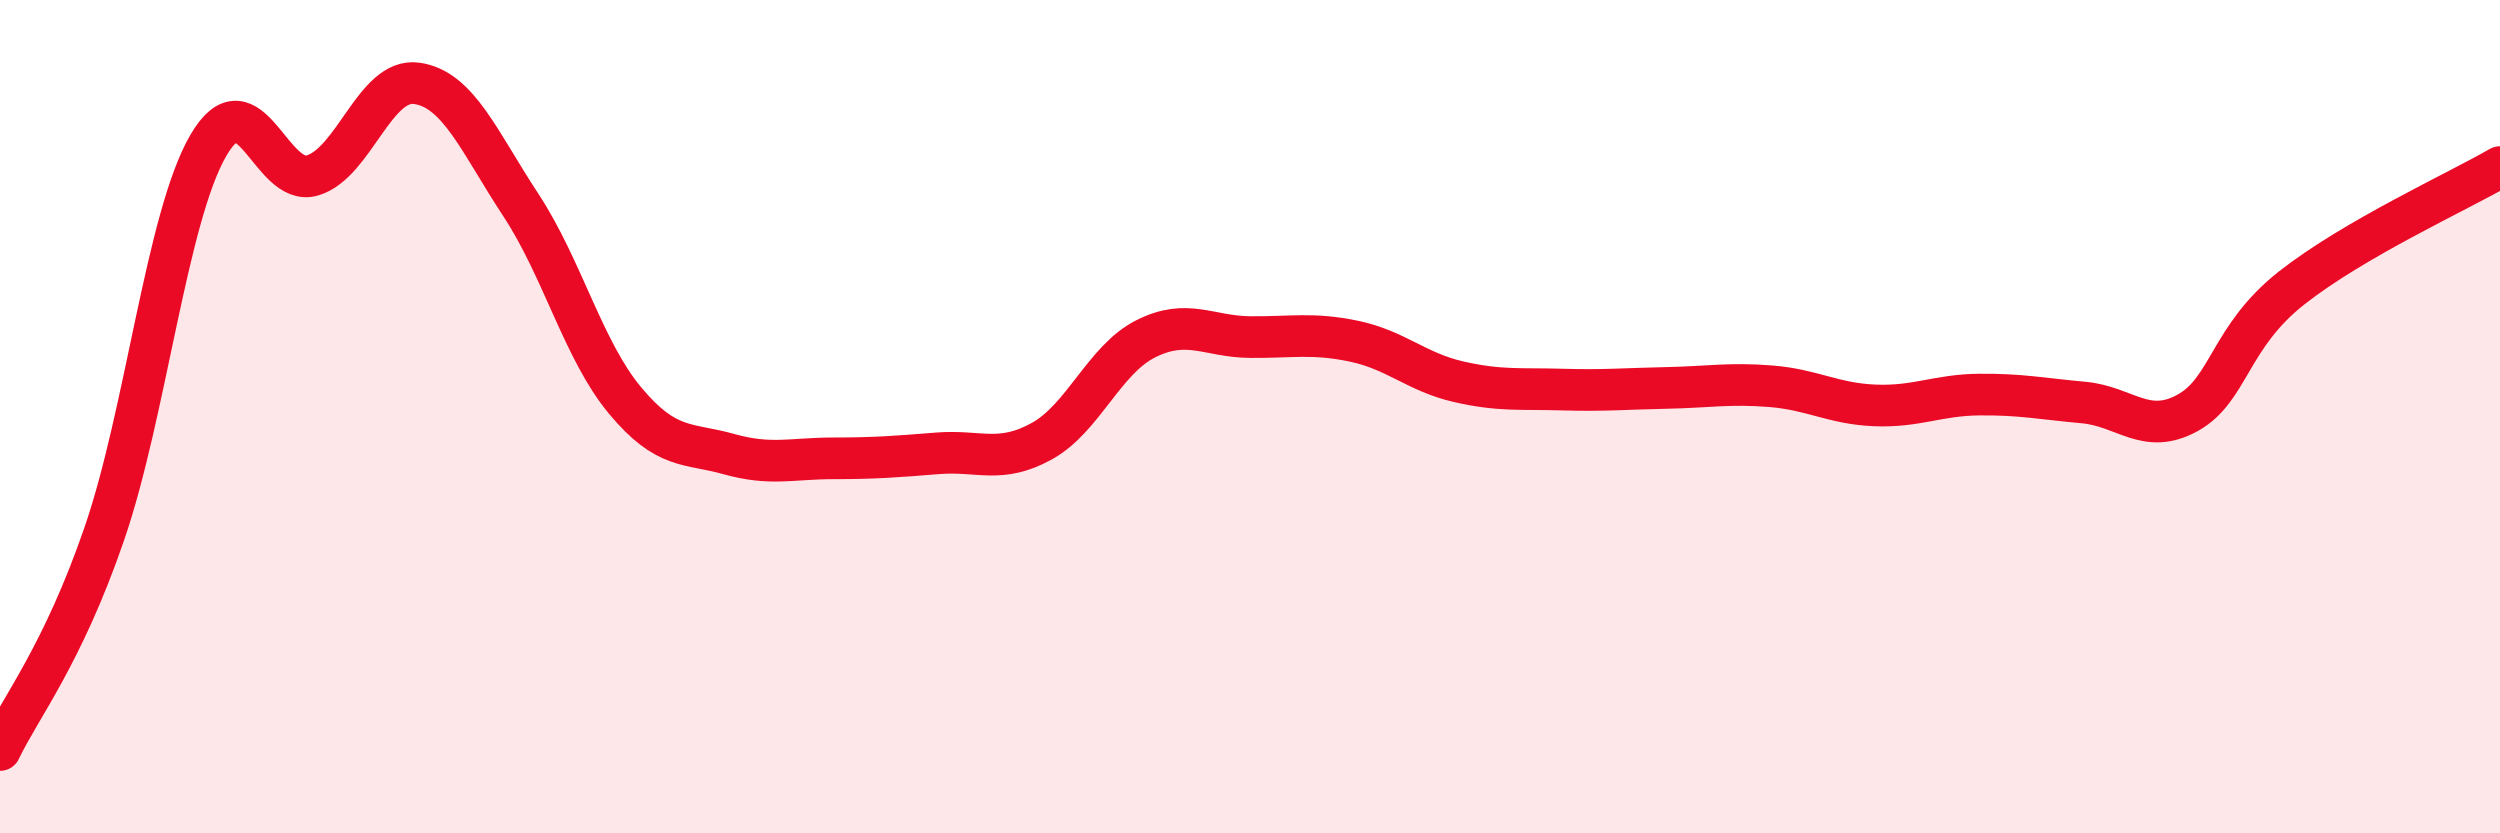
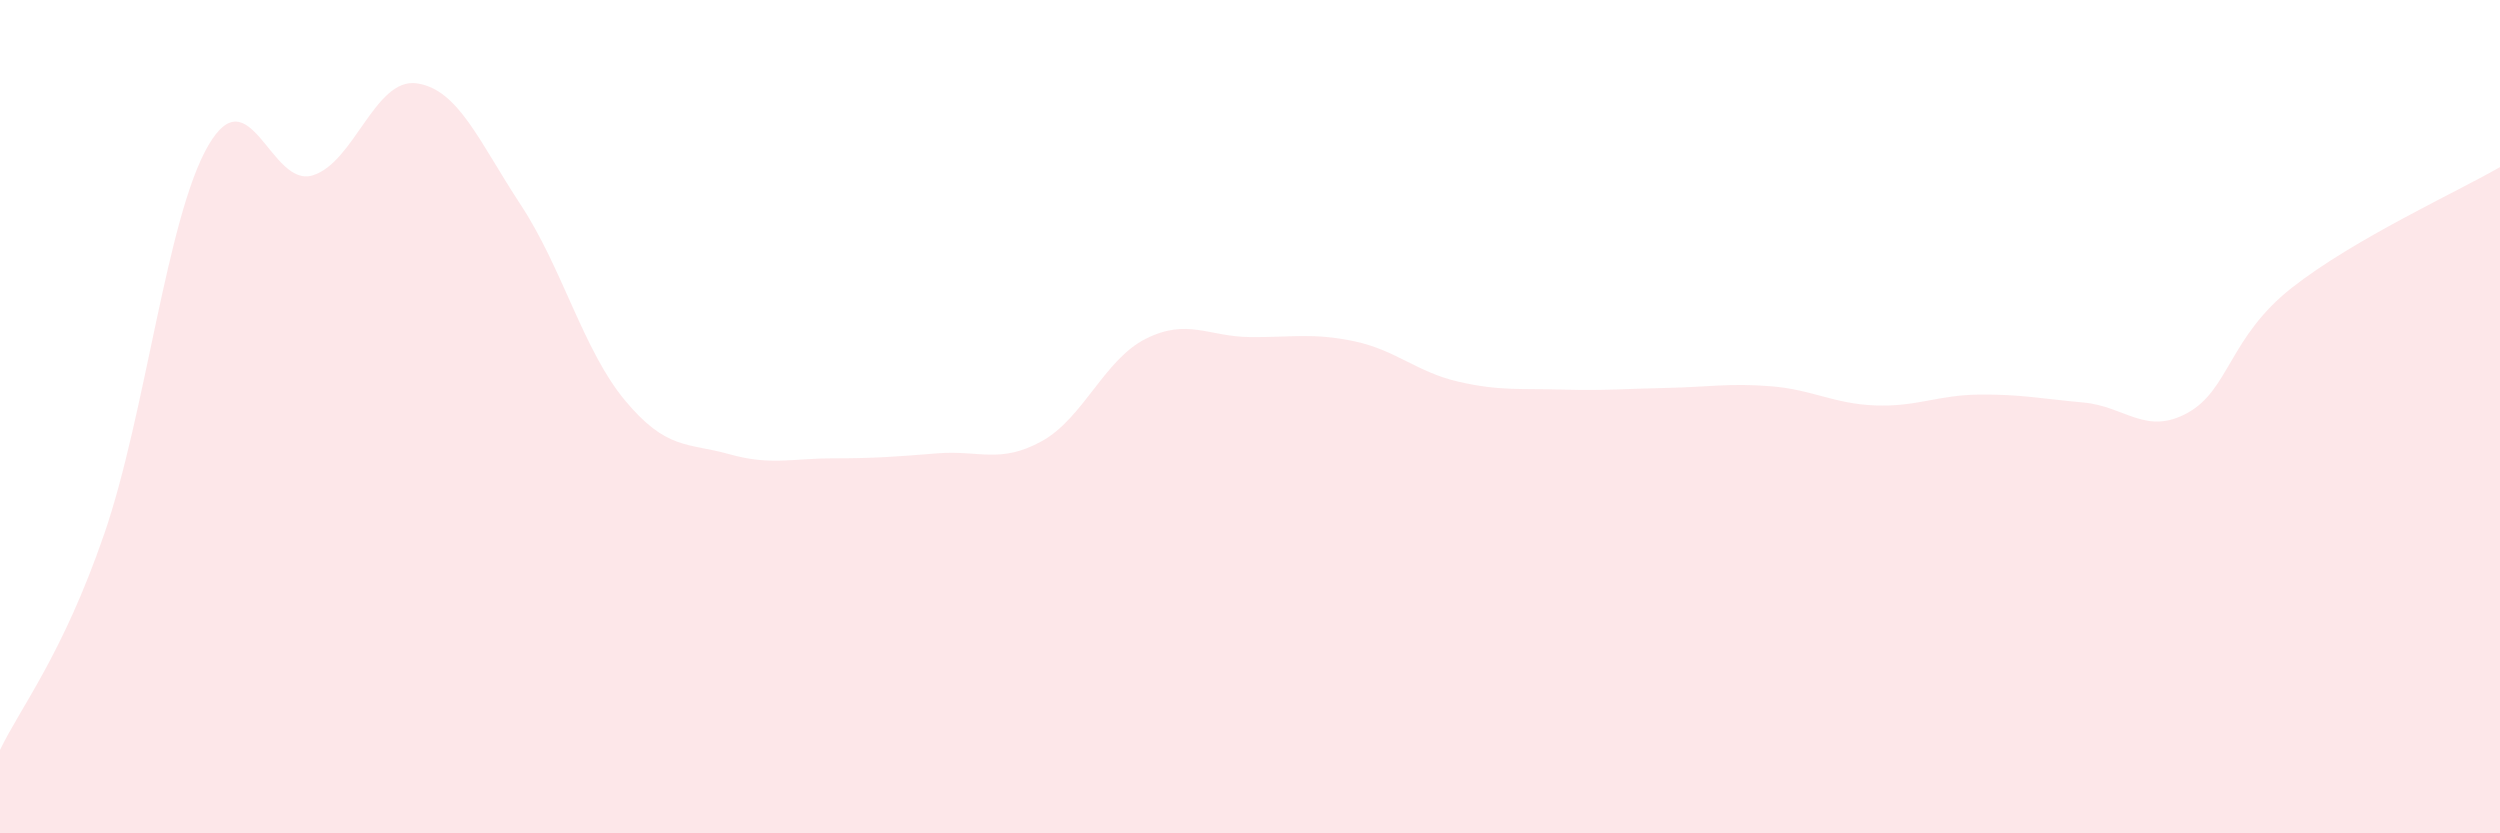
<svg xmlns="http://www.w3.org/2000/svg" width="60" height="20" viewBox="0 0 60 20">
  <path d="M 0,18 C 0.5,16.96 1.5,15.72 2.5,12.82 C 3.5,9.92 4,5.21 5,3.49 C 6,1.77 6.5,4.51 7.5,4.21 C 8.5,3.91 9,1.86 10,2 C 11,2.14 11.5,3.4 12.5,4.92 C 13.5,6.44 14,8.41 15,9.61 C 16,10.81 16.5,10.62 17.5,10.9 C 18.5,11.18 19,11 20,11 C 21,11 21.5,10.96 22.5,10.88 C 23.5,10.8 24,11.14 25,10.59 C 26,10.04 26.5,8.63 27.5,8.13 C 28.5,7.63 29,8.08 30,8.09 C 31,8.1 31.5,7.98 32.5,8.19 C 33.5,8.4 34,8.93 35,9.16 C 36,9.39 36.5,9.32 37.5,9.35 C 38.5,9.38 39,9.33 40,9.31 C 41,9.29 41.5,9.19 42.5,9.27 C 43.5,9.35 44,9.69 45,9.73 C 46,9.77 46.5,9.48 47.5,9.47 C 48.5,9.46 49,9.57 50,9.66 C 51,9.75 51.5,10.46 52.5,9.91 C 53.5,9.36 53.5,8.09 55,6.91 C 56.5,5.73 59,4.59 60,4.01L60 20L0 20Z" fill="#EB0A25" opacity="0.1" stroke-linecap="round" stroke-linejoin="round" />
-   <path d="M 0,18 C 0.5,16.96 1.5,15.72 2.5,12.82 C 3.5,9.92 4,5.21 5,3.49 C 6,1.77 6.5,4.51 7.5,4.21 C 8.5,3.91 9,1.86 10,2 C 11,2.14 11.5,3.4 12.5,4.92 C 13.5,6.44 14,8.41 15,9.61 C 16,10.81 16.5,10.62 17.5,10.9 C 18.5,11.18 19,11 20,11 C 21,11 21.5,10.96 22.5,10.88 C 23.5,10.8 24,11.14 25,10.59 C 26,10.04 26.5,8.63 27.5,8.13 C 28.5,7.63 29,8.08 30,8.09 C 31,8.1 31.5,7.98 32.5,8.19 C 33.5,8.4 34,8.93 35,9.16 C 36,9.39 36.5,9.32 37.5,9.35 C 38.5,9.38 39,9.33 40,9.31 C 41,9.29 41.5,9.19 42.5,9.27 C 43.5,9.35 44,9.69 45,9.73 C 46,9.77 46.5,9.48 47.5,9.47 C 48.5,9.46 49,9.57 50,9.66 C 51,9.75 51.5,10.46 52.5,9.91 C 53.5,9.36 53.5,8.09 55,6.91 C 56.5,5.73 59,4.59 60,4.01" stroke="#EB0A25" stroke-width="1" fill="none" stroke-linecap="round" stroke-linejoin="round" />
</svg>